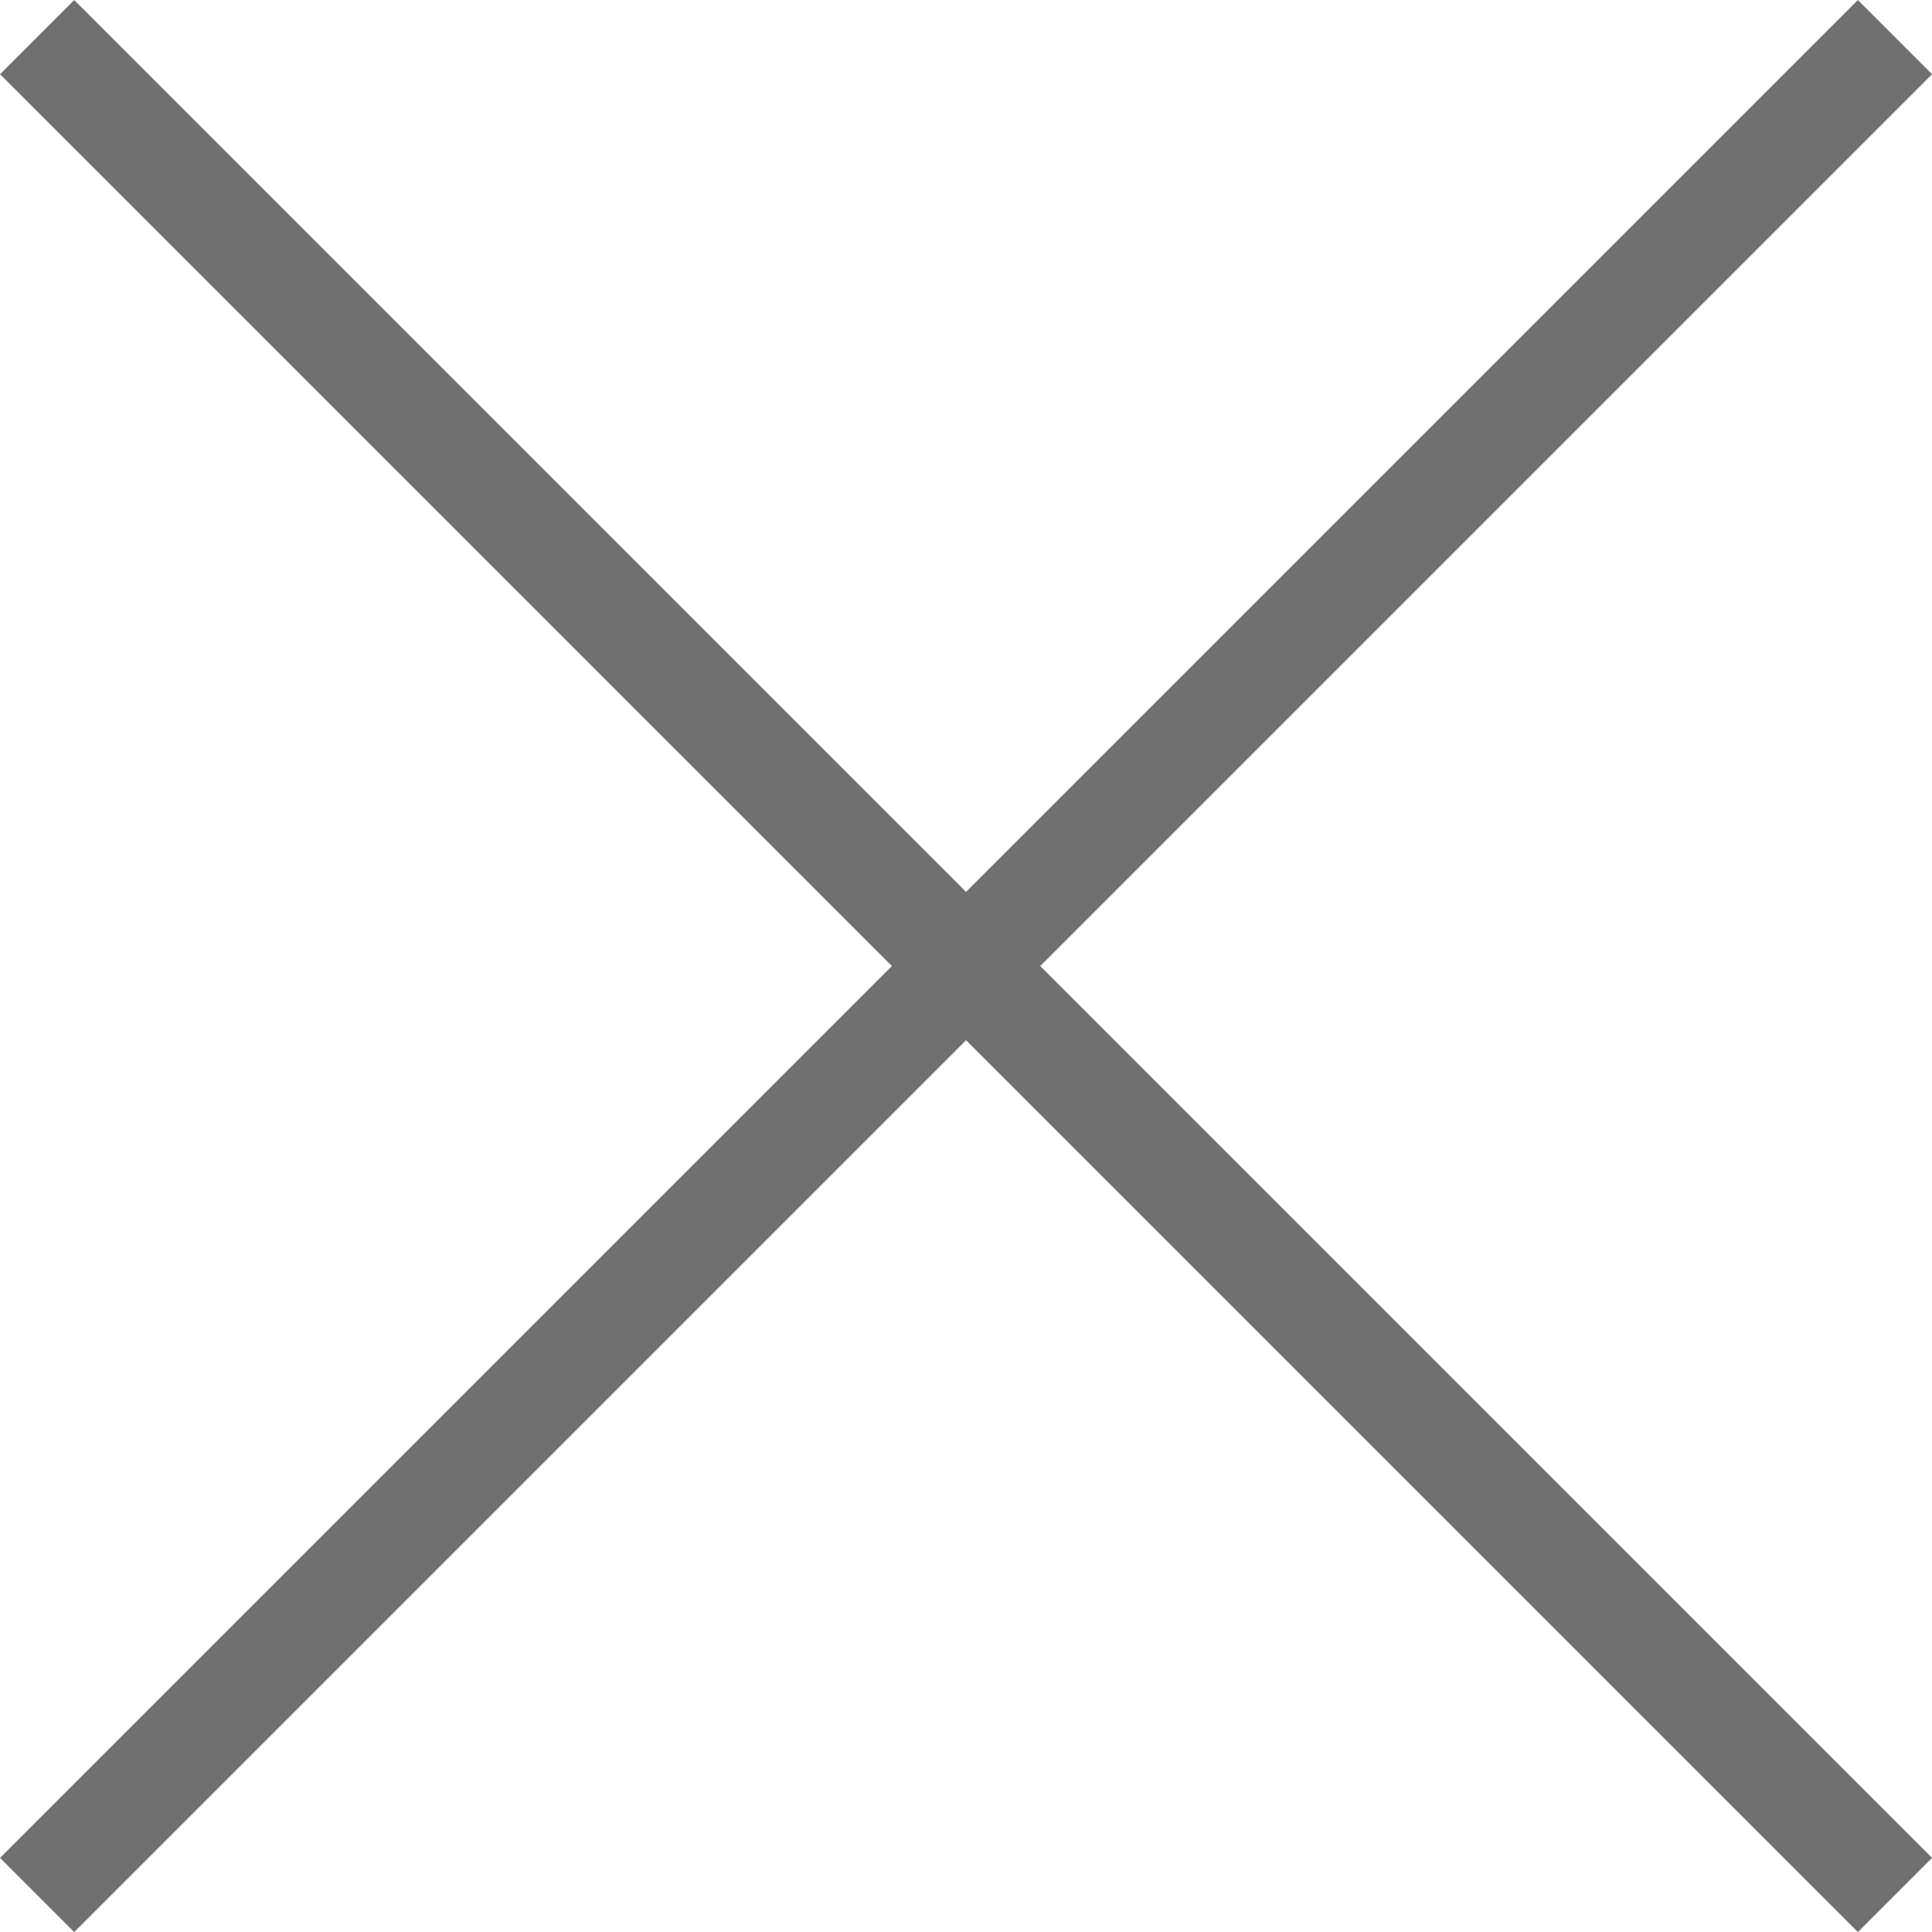
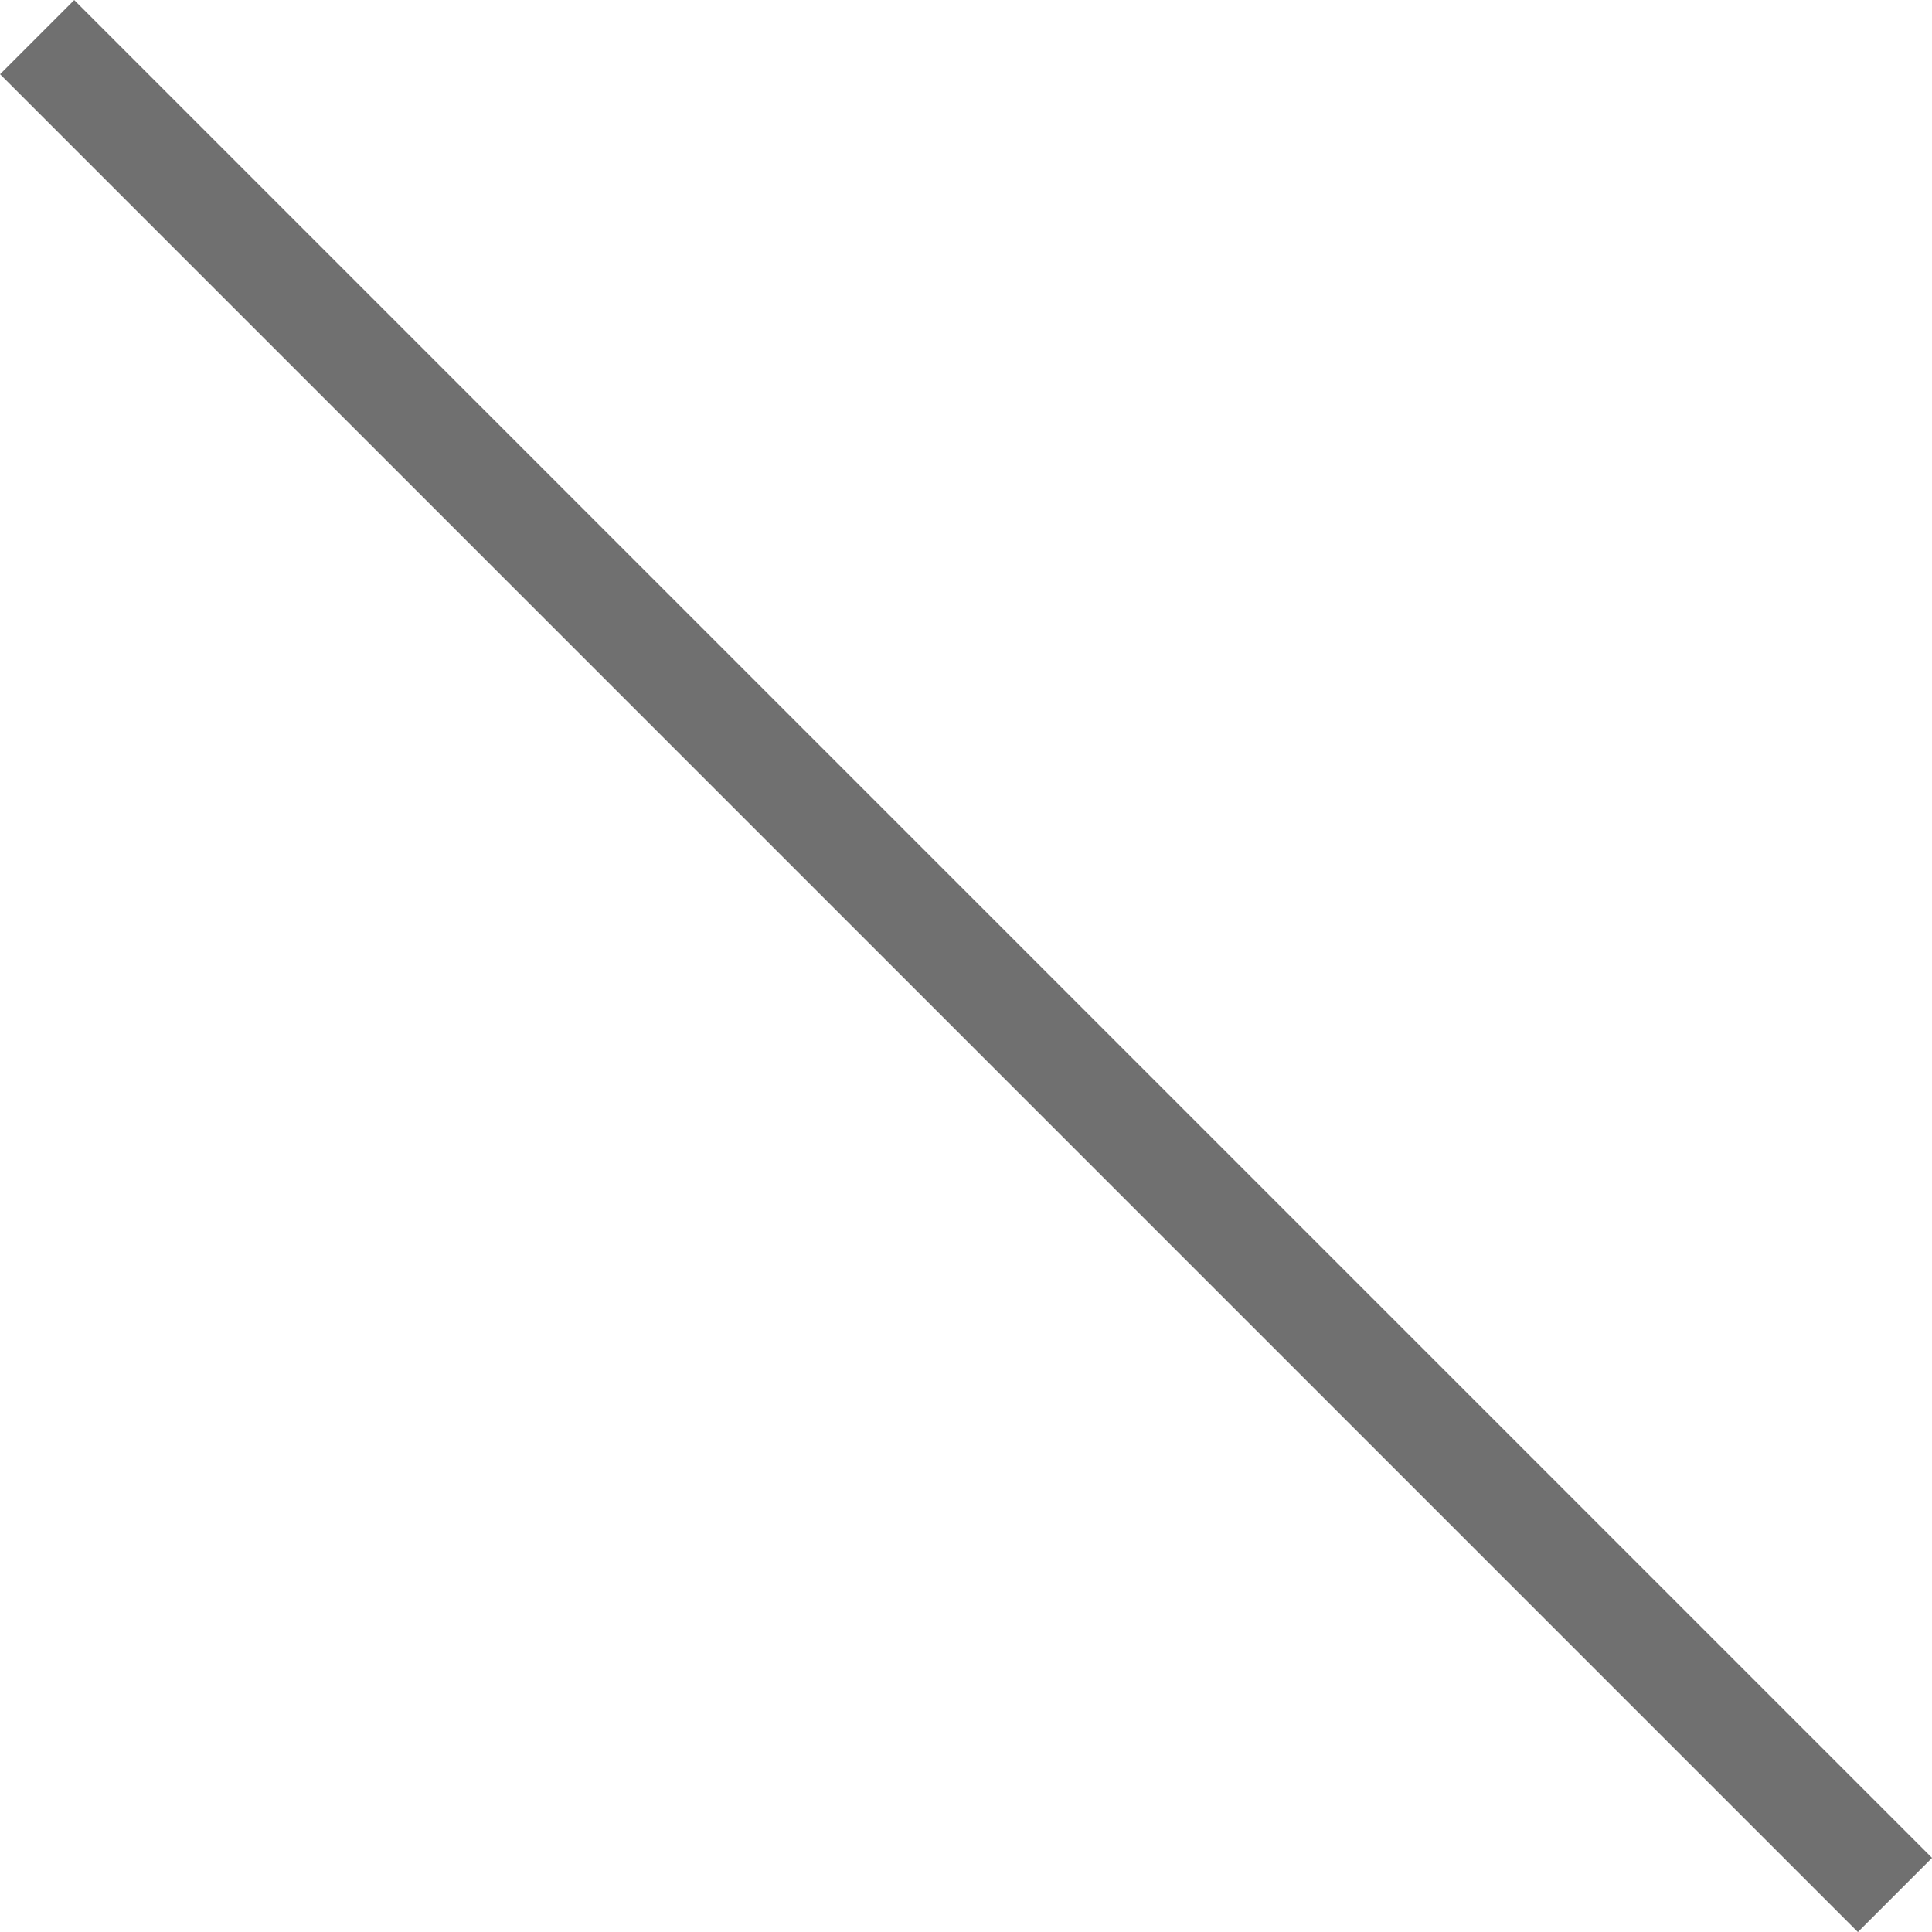
<svg xmlns="http://www.w3.org/2000/svg" width="18.421" height="18.421" viewBox="0 0 18.421 18.421">
  <g id="Grupo_2958" data-name="Grupo 2958" transform="translate(8060.854 830.854)">
    <line id="Línea_87" data-name="Línea 87" x2="17.714" y2="17.714" transform="translate(-8060.5 -830.5)" fill="none" stroke="#707070" stroke-width="1" />
-     <line id="Línea_88" data-name="Línea 88" x1="17.714" y2="17.714" transform="translate(-8060.5 -830.5)" fill="none" stroke="#707070" stroke-width="1" />
  </g>
</svg>